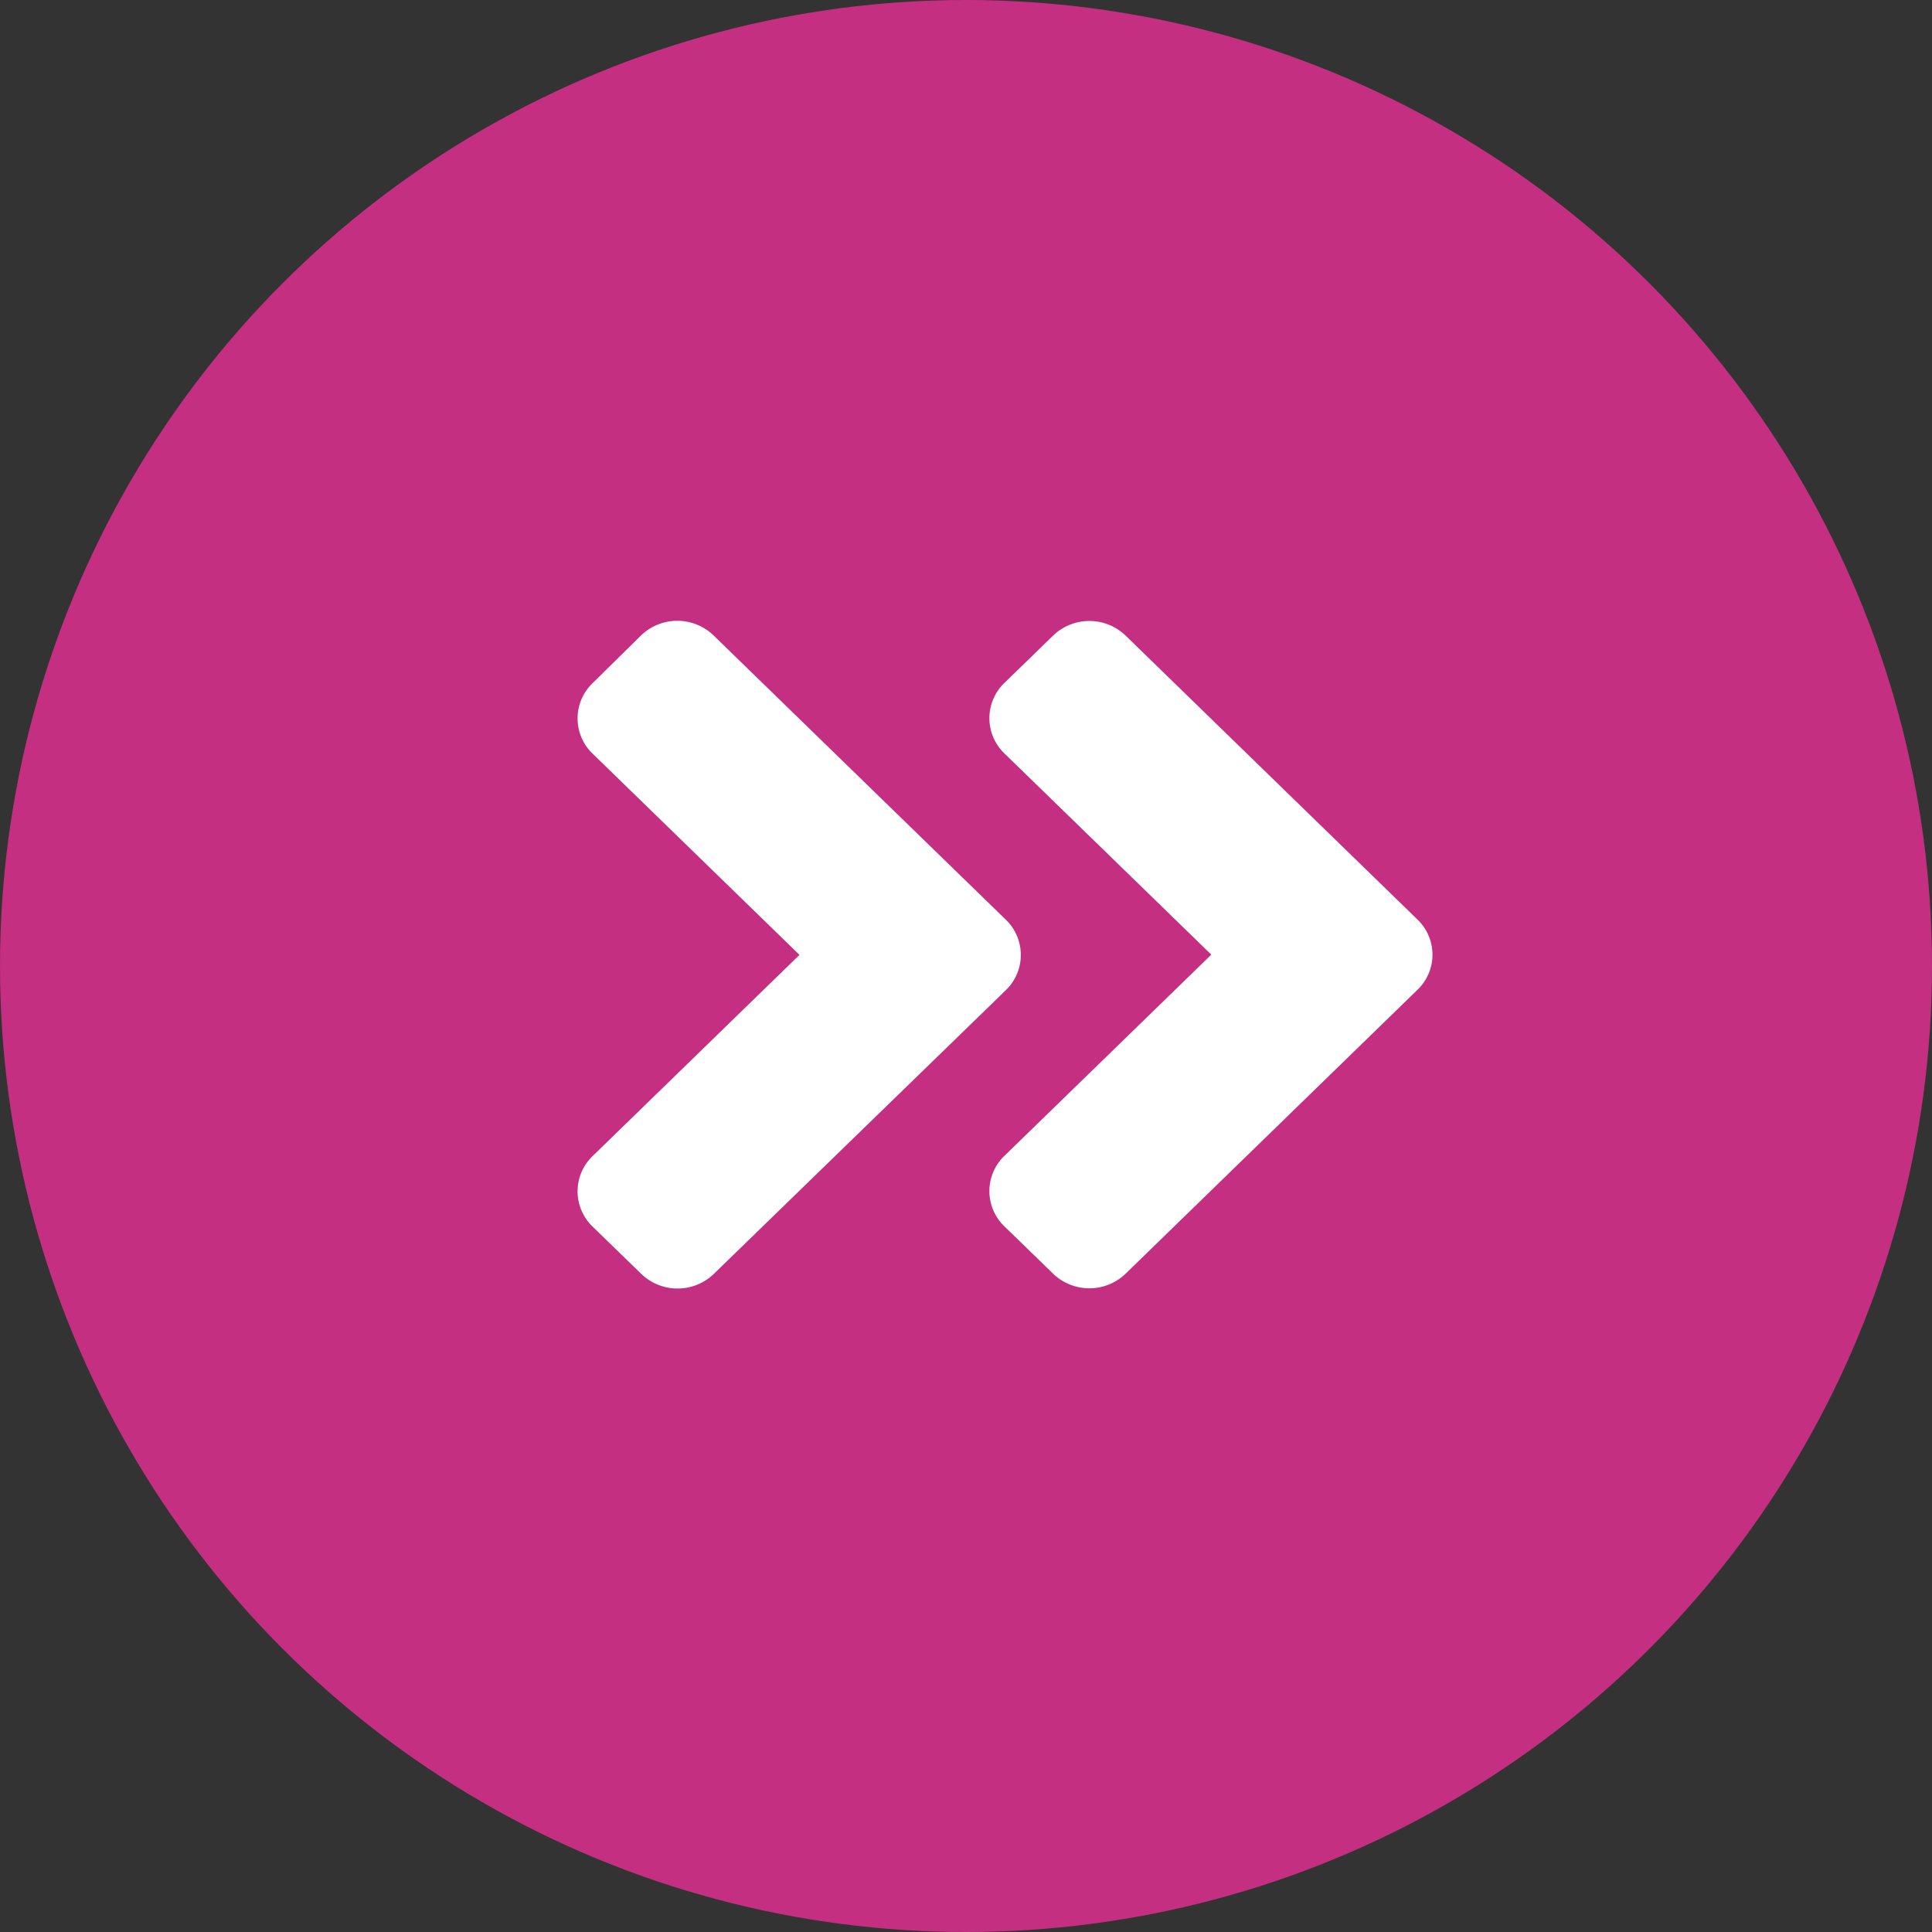
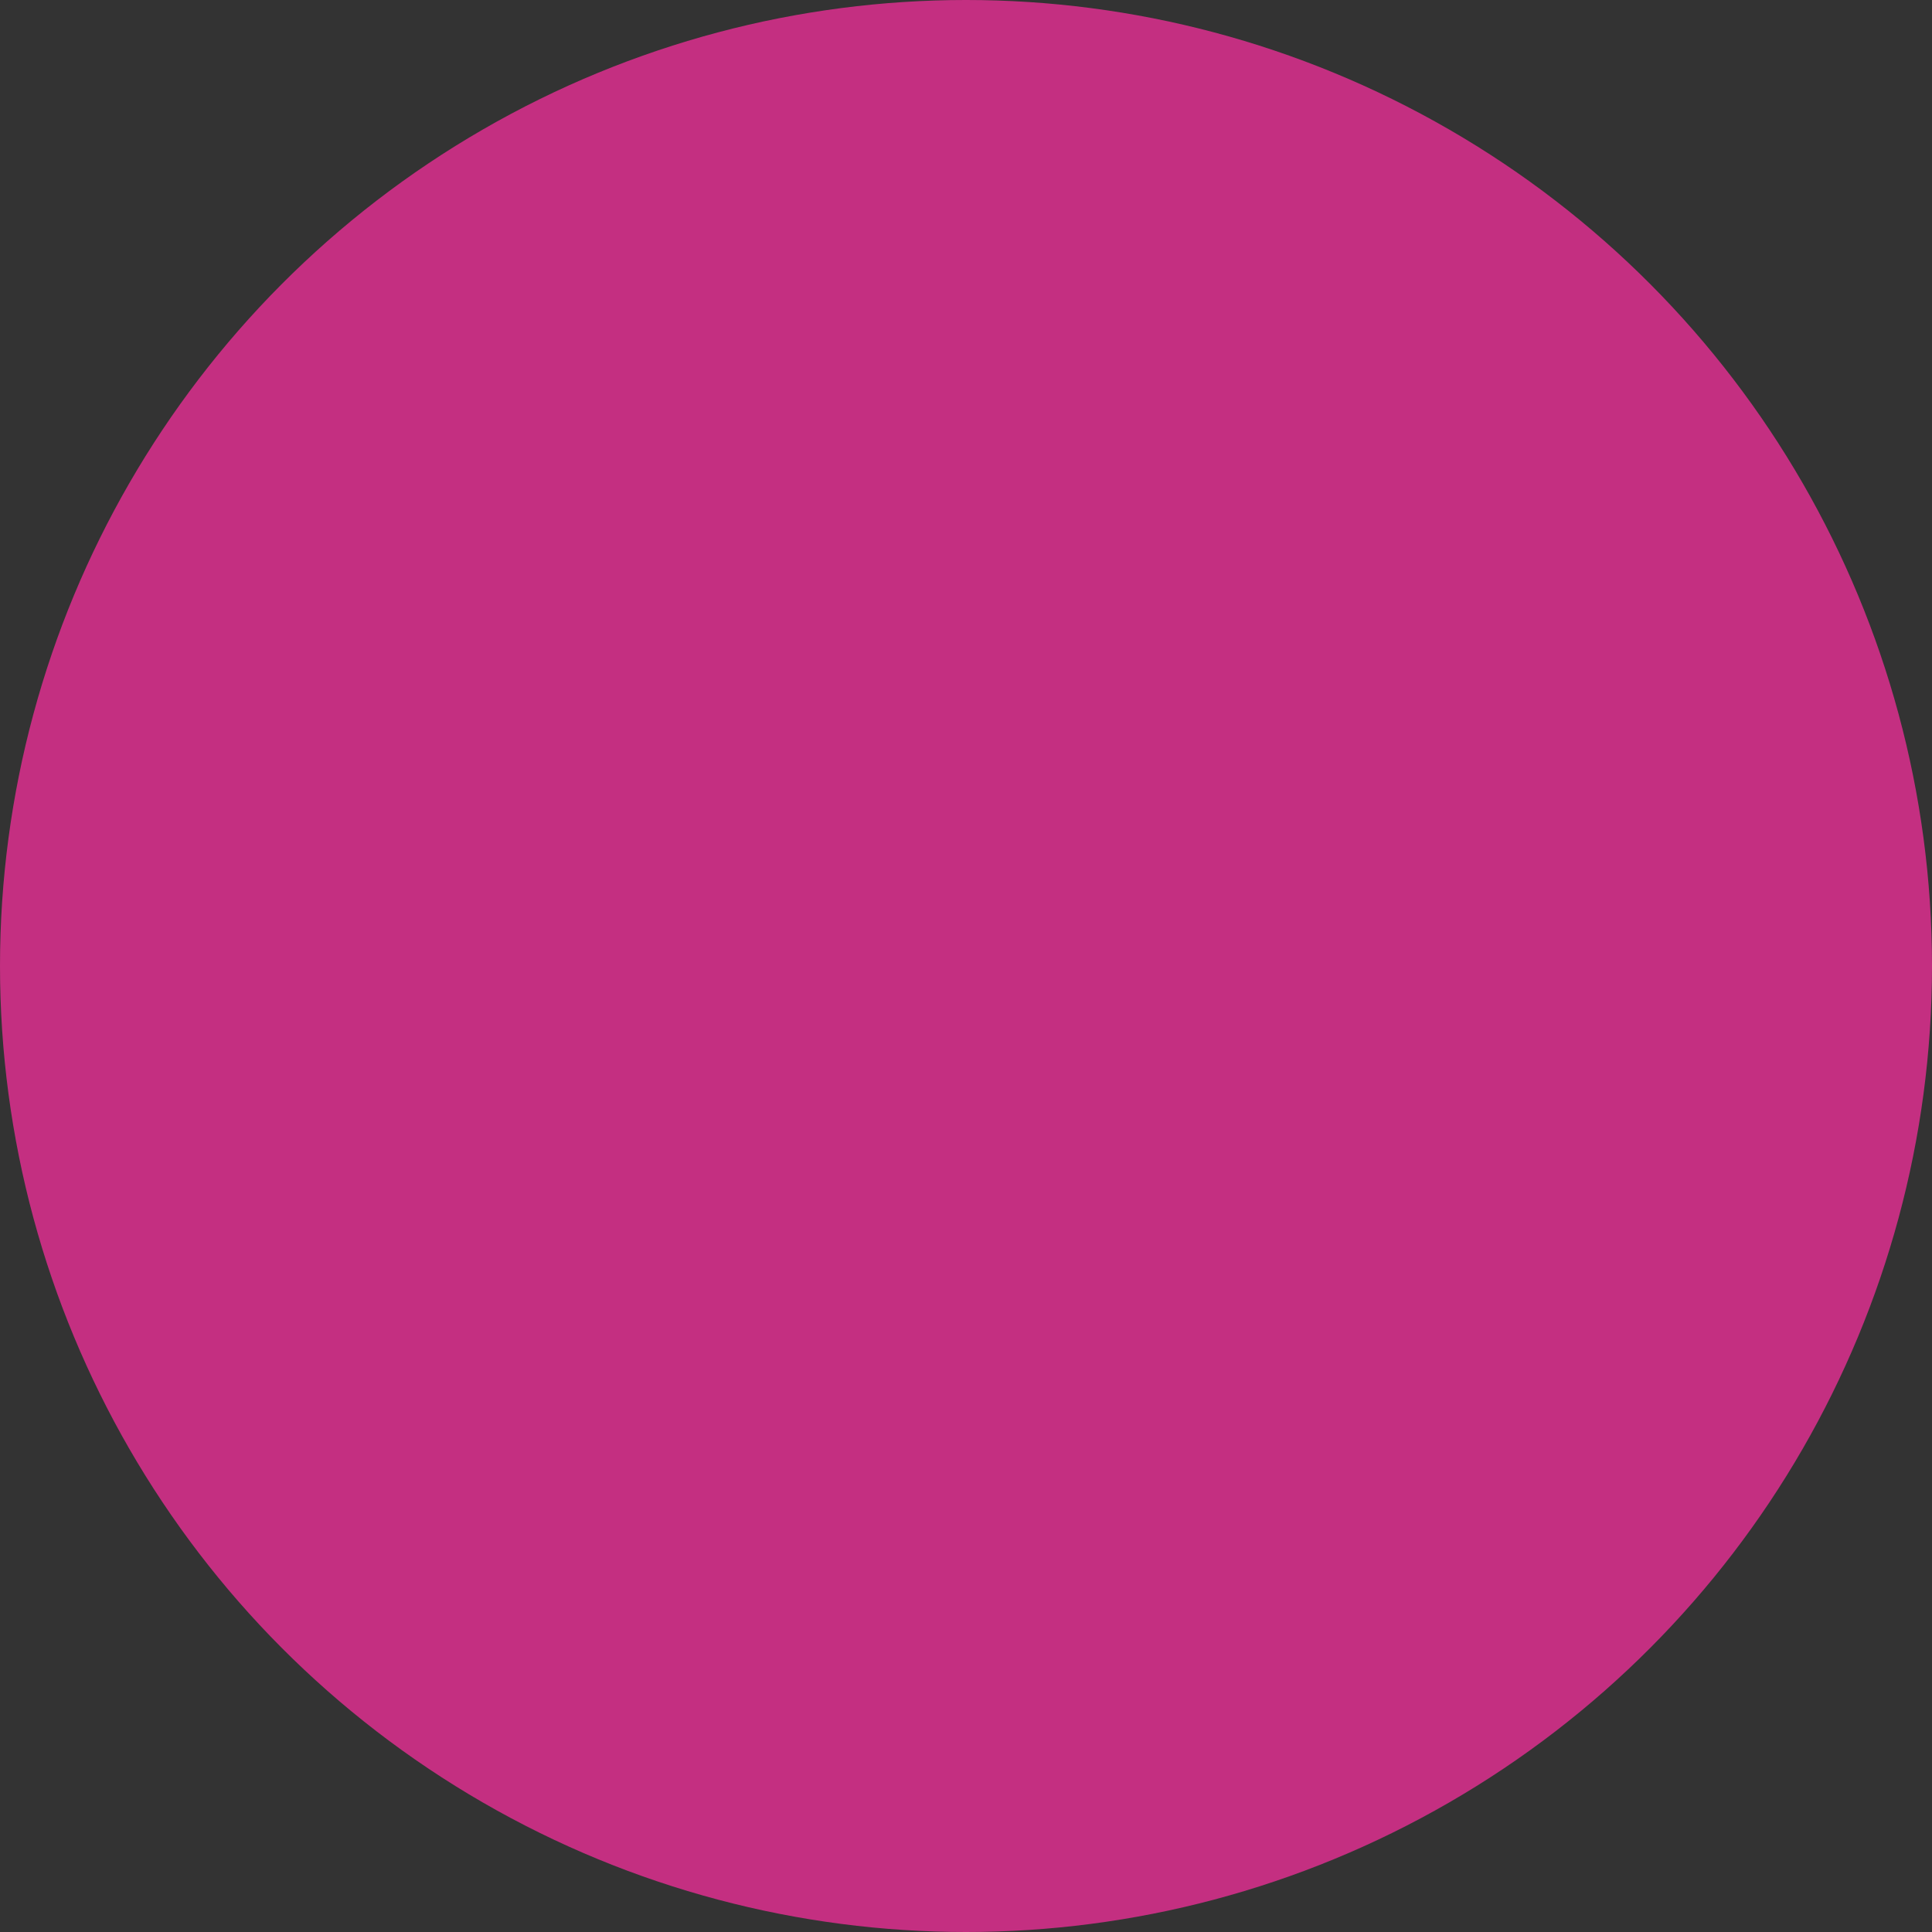
<svg xmlns="http://www.w3.org/2000/svg" width="33" height="33" viewBox="0 0 33 33">
  <rect x="0" y="0" width="33" height="33" fill="#333333" stroke="none" />
  <g id="Group_1099" data-name="Group 1099" transform="translate(-238 -1723)">
    <circle id="Ellipse_11" data-name="Ellipse 11" cx="16.5" cy="16.5" r="16.5" transform="translate(238 1723)" fill="#c42f81" />
-     <path id="angle-double-right-solid" d="M32.06,102.259,27.078,107.1a.893.893,0,0,1-1.242,0l-.828-.805a.835.835,0,0,1,0-1.208l3.532-3.435-3.532-3.435a.835.835,0,0,1,0-1.208l.824-.812a.893.893,0,0,1,1.242,0l4.982,4.846A.836.836,0,0,1,32.06,102.259Zm7.034-1.212L34.112,96.2a.893.893,0,0,0-1.242,0l-.828.805a.835.835,0,0,0,0,1.208l3.532,3.435-3.532,3.435a.835.835,0,0,0,0,1.208l.828.805a.893.893,0,0,0,1.242,0l4.982-4.846A.831.831,0,0,0,39.094,101.047Z" transform="translate(223.116 1637.658)" fill="#fff" />
  </g>
</svg>